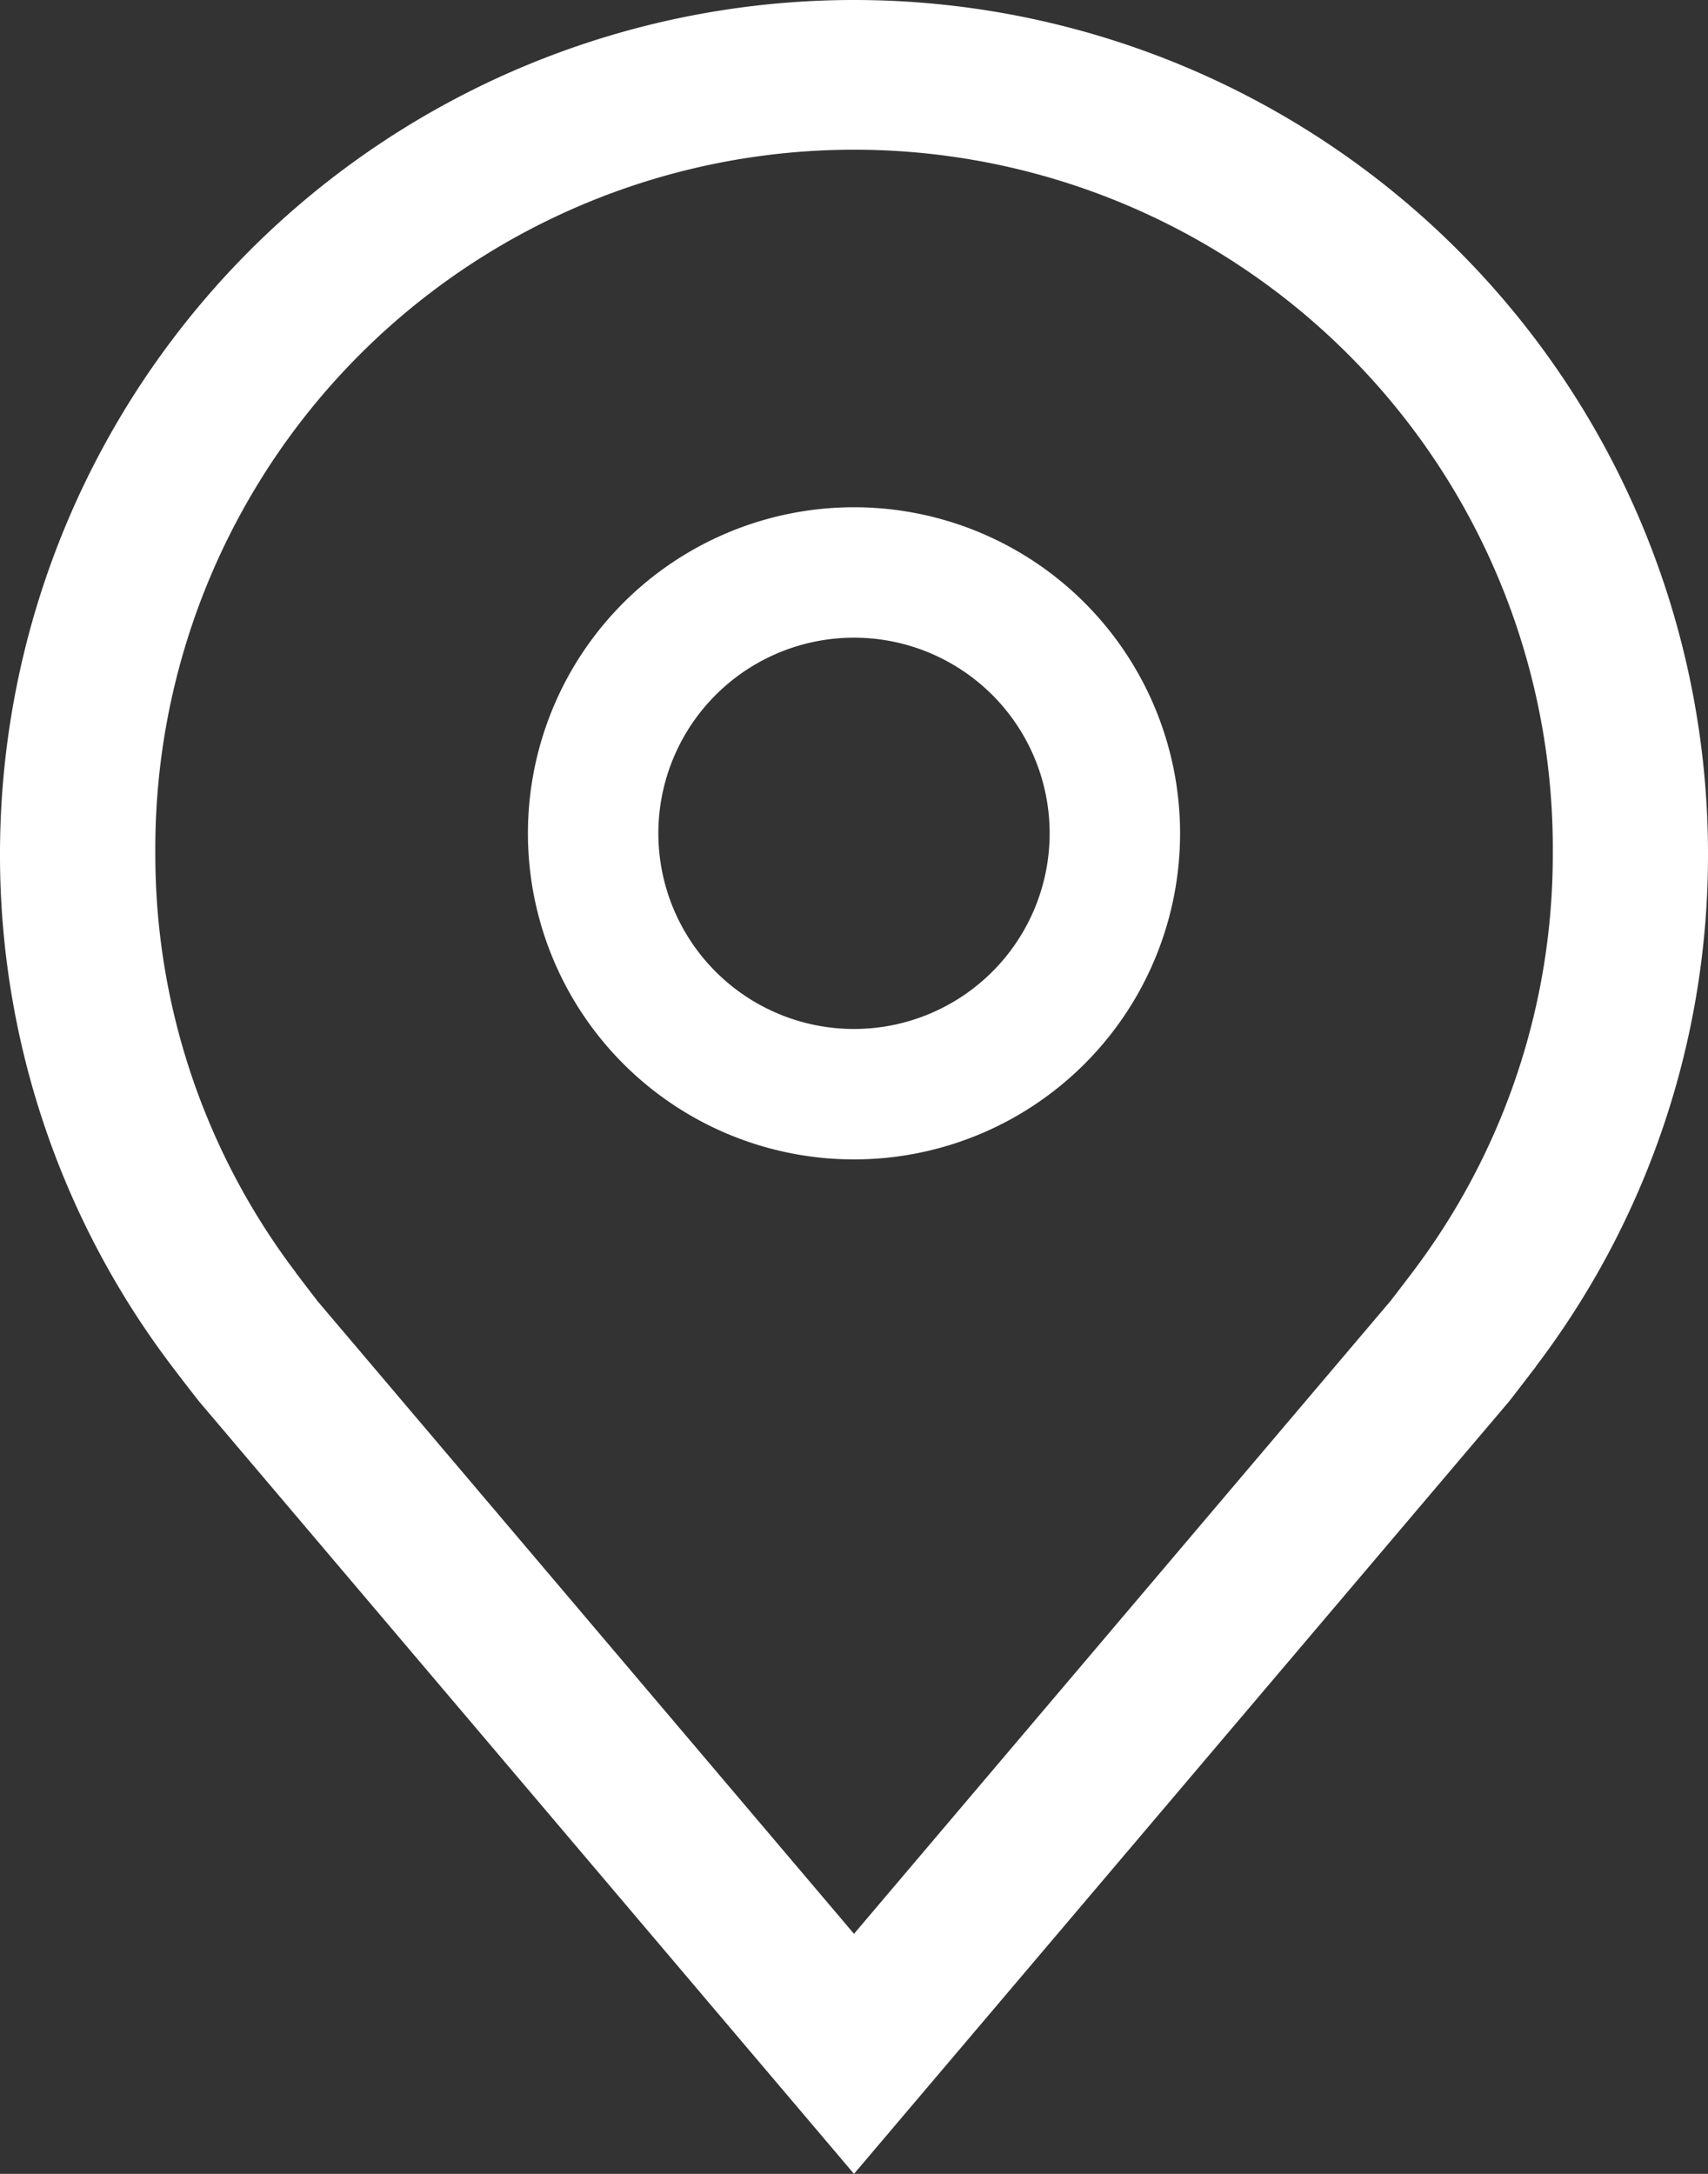
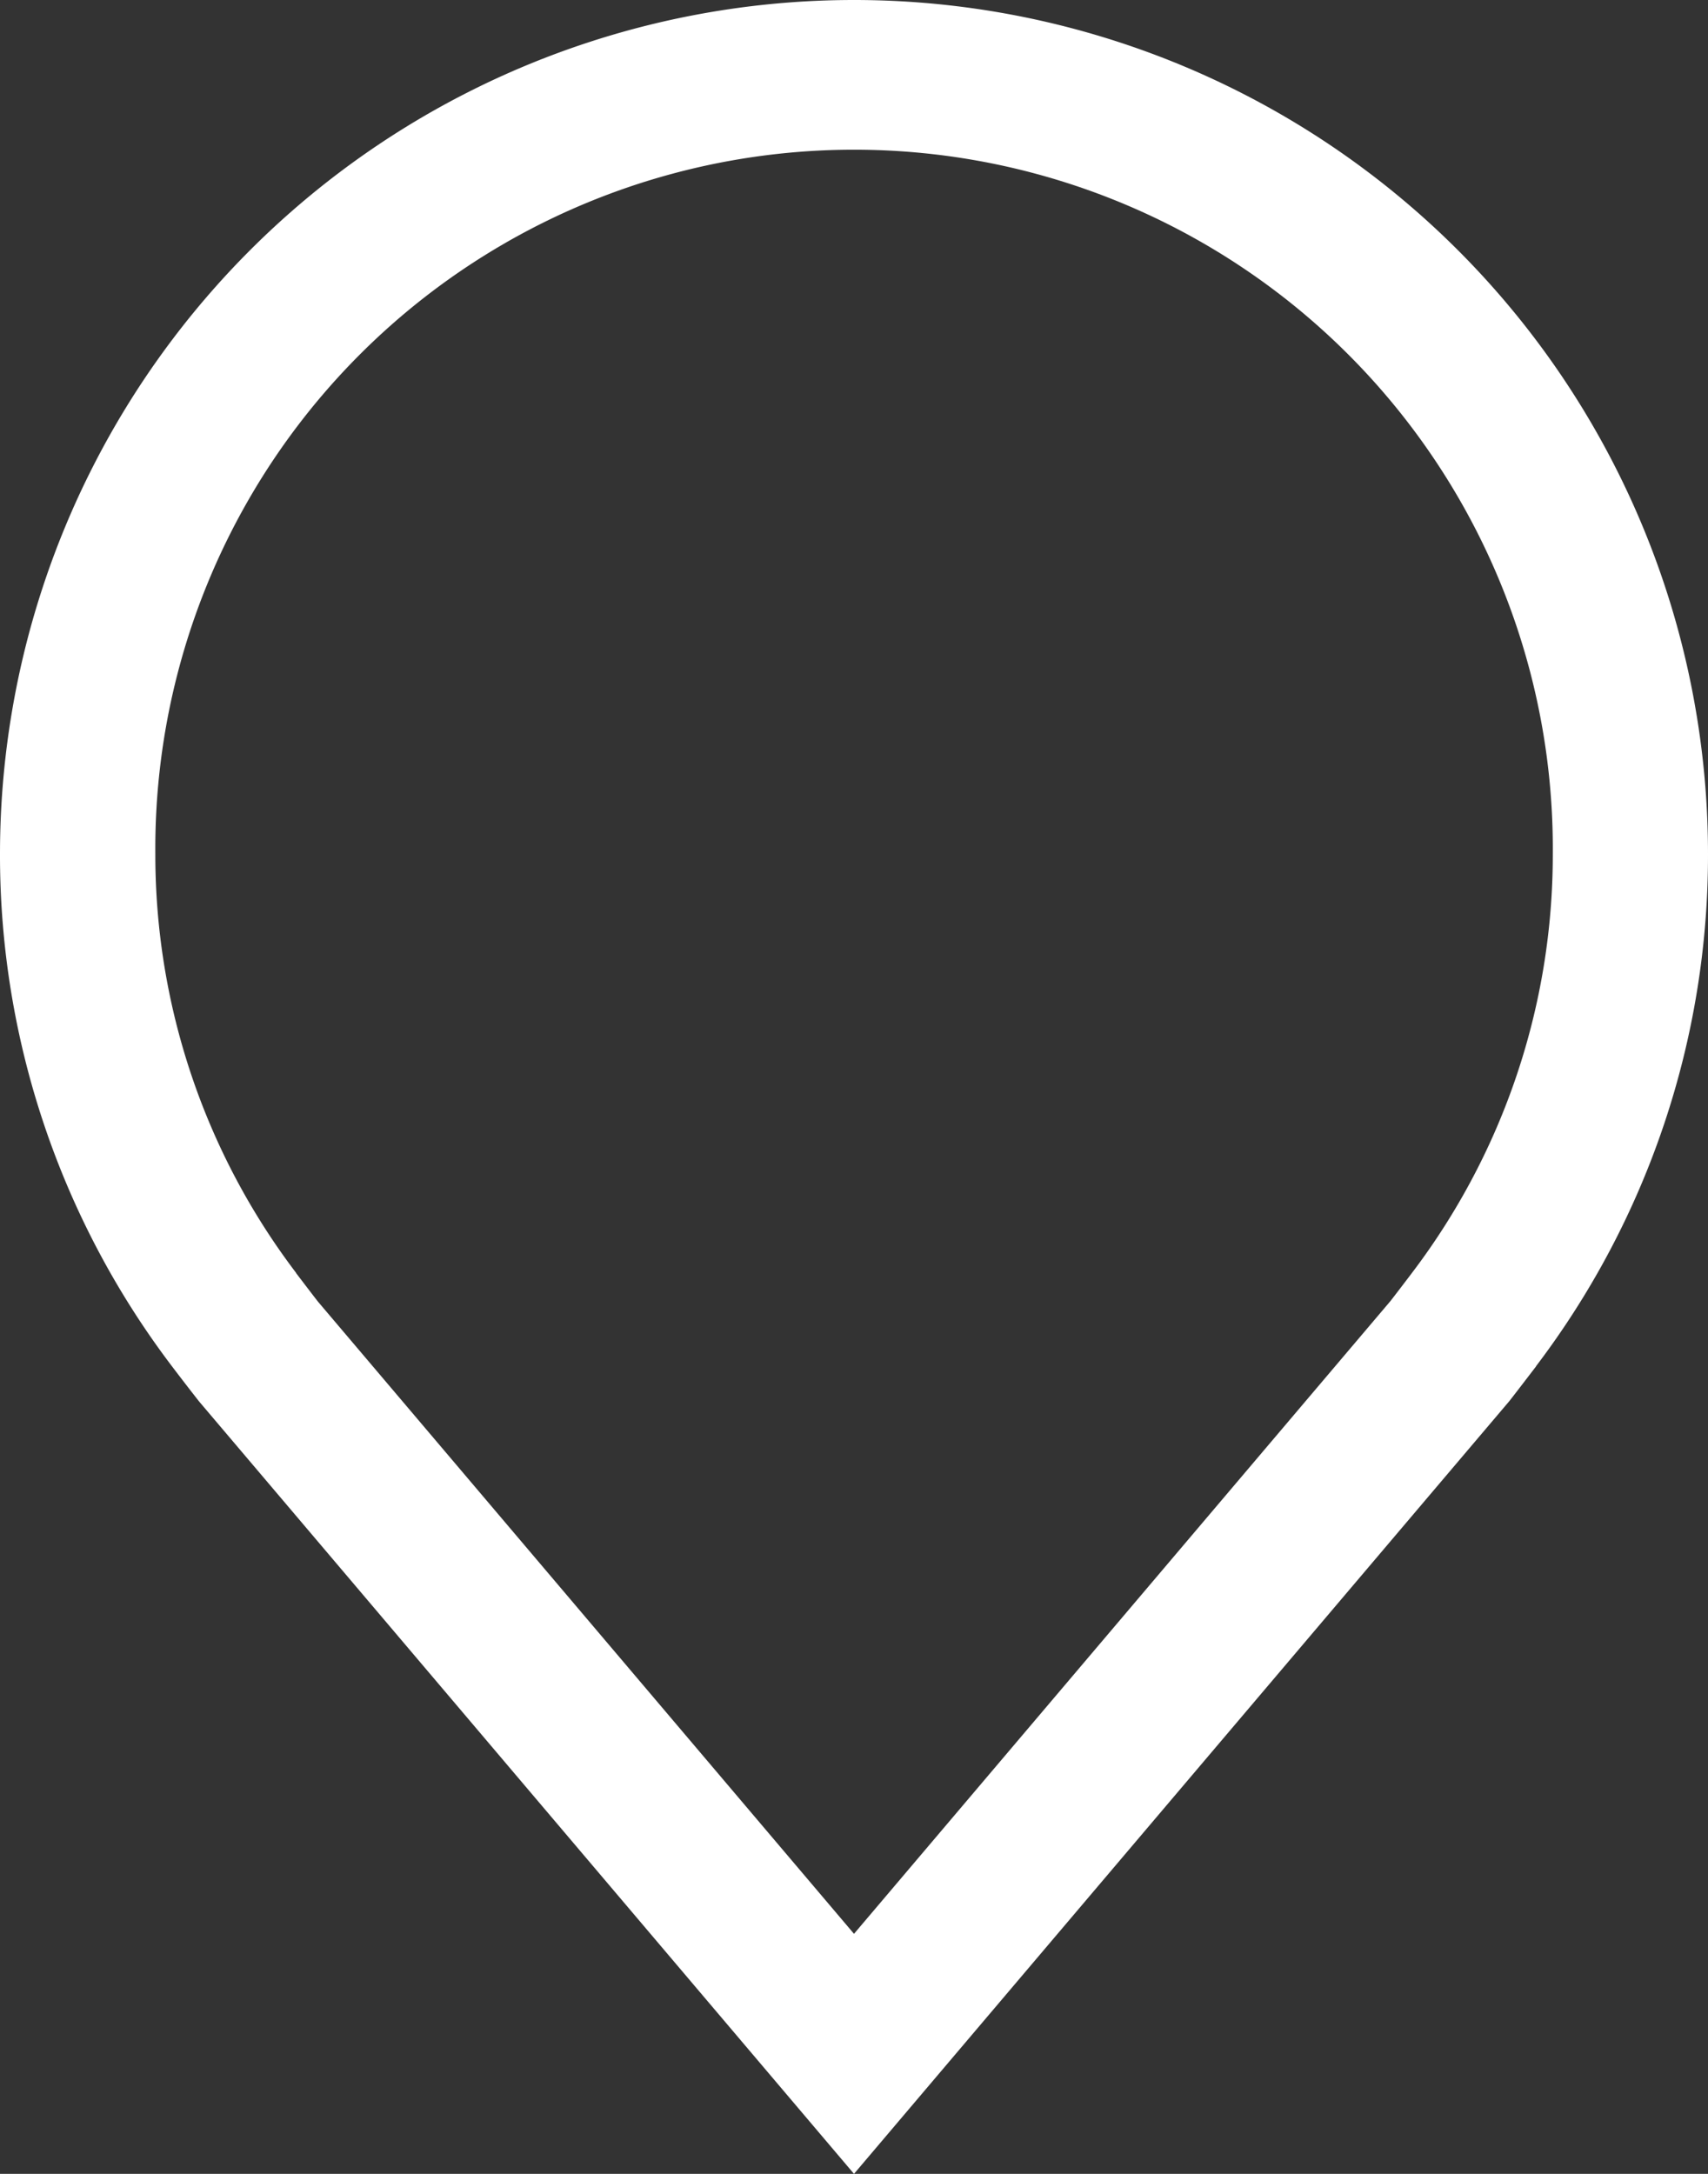
<svg xmlns="http://www.w3.org/2000/svg" width="39.286" height="50">
  <rect width="100%" height="100%" fill="#333333" stroke="none" />
  <g fill="#fff">
-     <path data-name="Path 117" d="M19.643 26.667a7.5 7.5 0 117.5-7.5 7.5 7.5 0 01-7.5 7.5zm0-12a4.5 4.5 0 104.5 4.5 4.5 4.5 0 00-4.5-4.5z" />
    <path data-name="Path 118" d="M19.643 50L4.579 32.234q-.314-.4-.621-.805A19.445 19.445 0 010 19.643a19.643 19.643 0 0139.286 0 19.436 19.436 0 01-3.955 11.78v.005s-.536.7-.616.8zM6.807 29.277s.418.55.512.668l12.324 14.534 12.339-14.554c.079-.1.5-.652.5-.654a15.9 15.9 0 003.234-9.629 16.072 16.072 0 10-32.143 0 15.9 15.9 0 003.237 9.634z" />
  </g>
</svg>